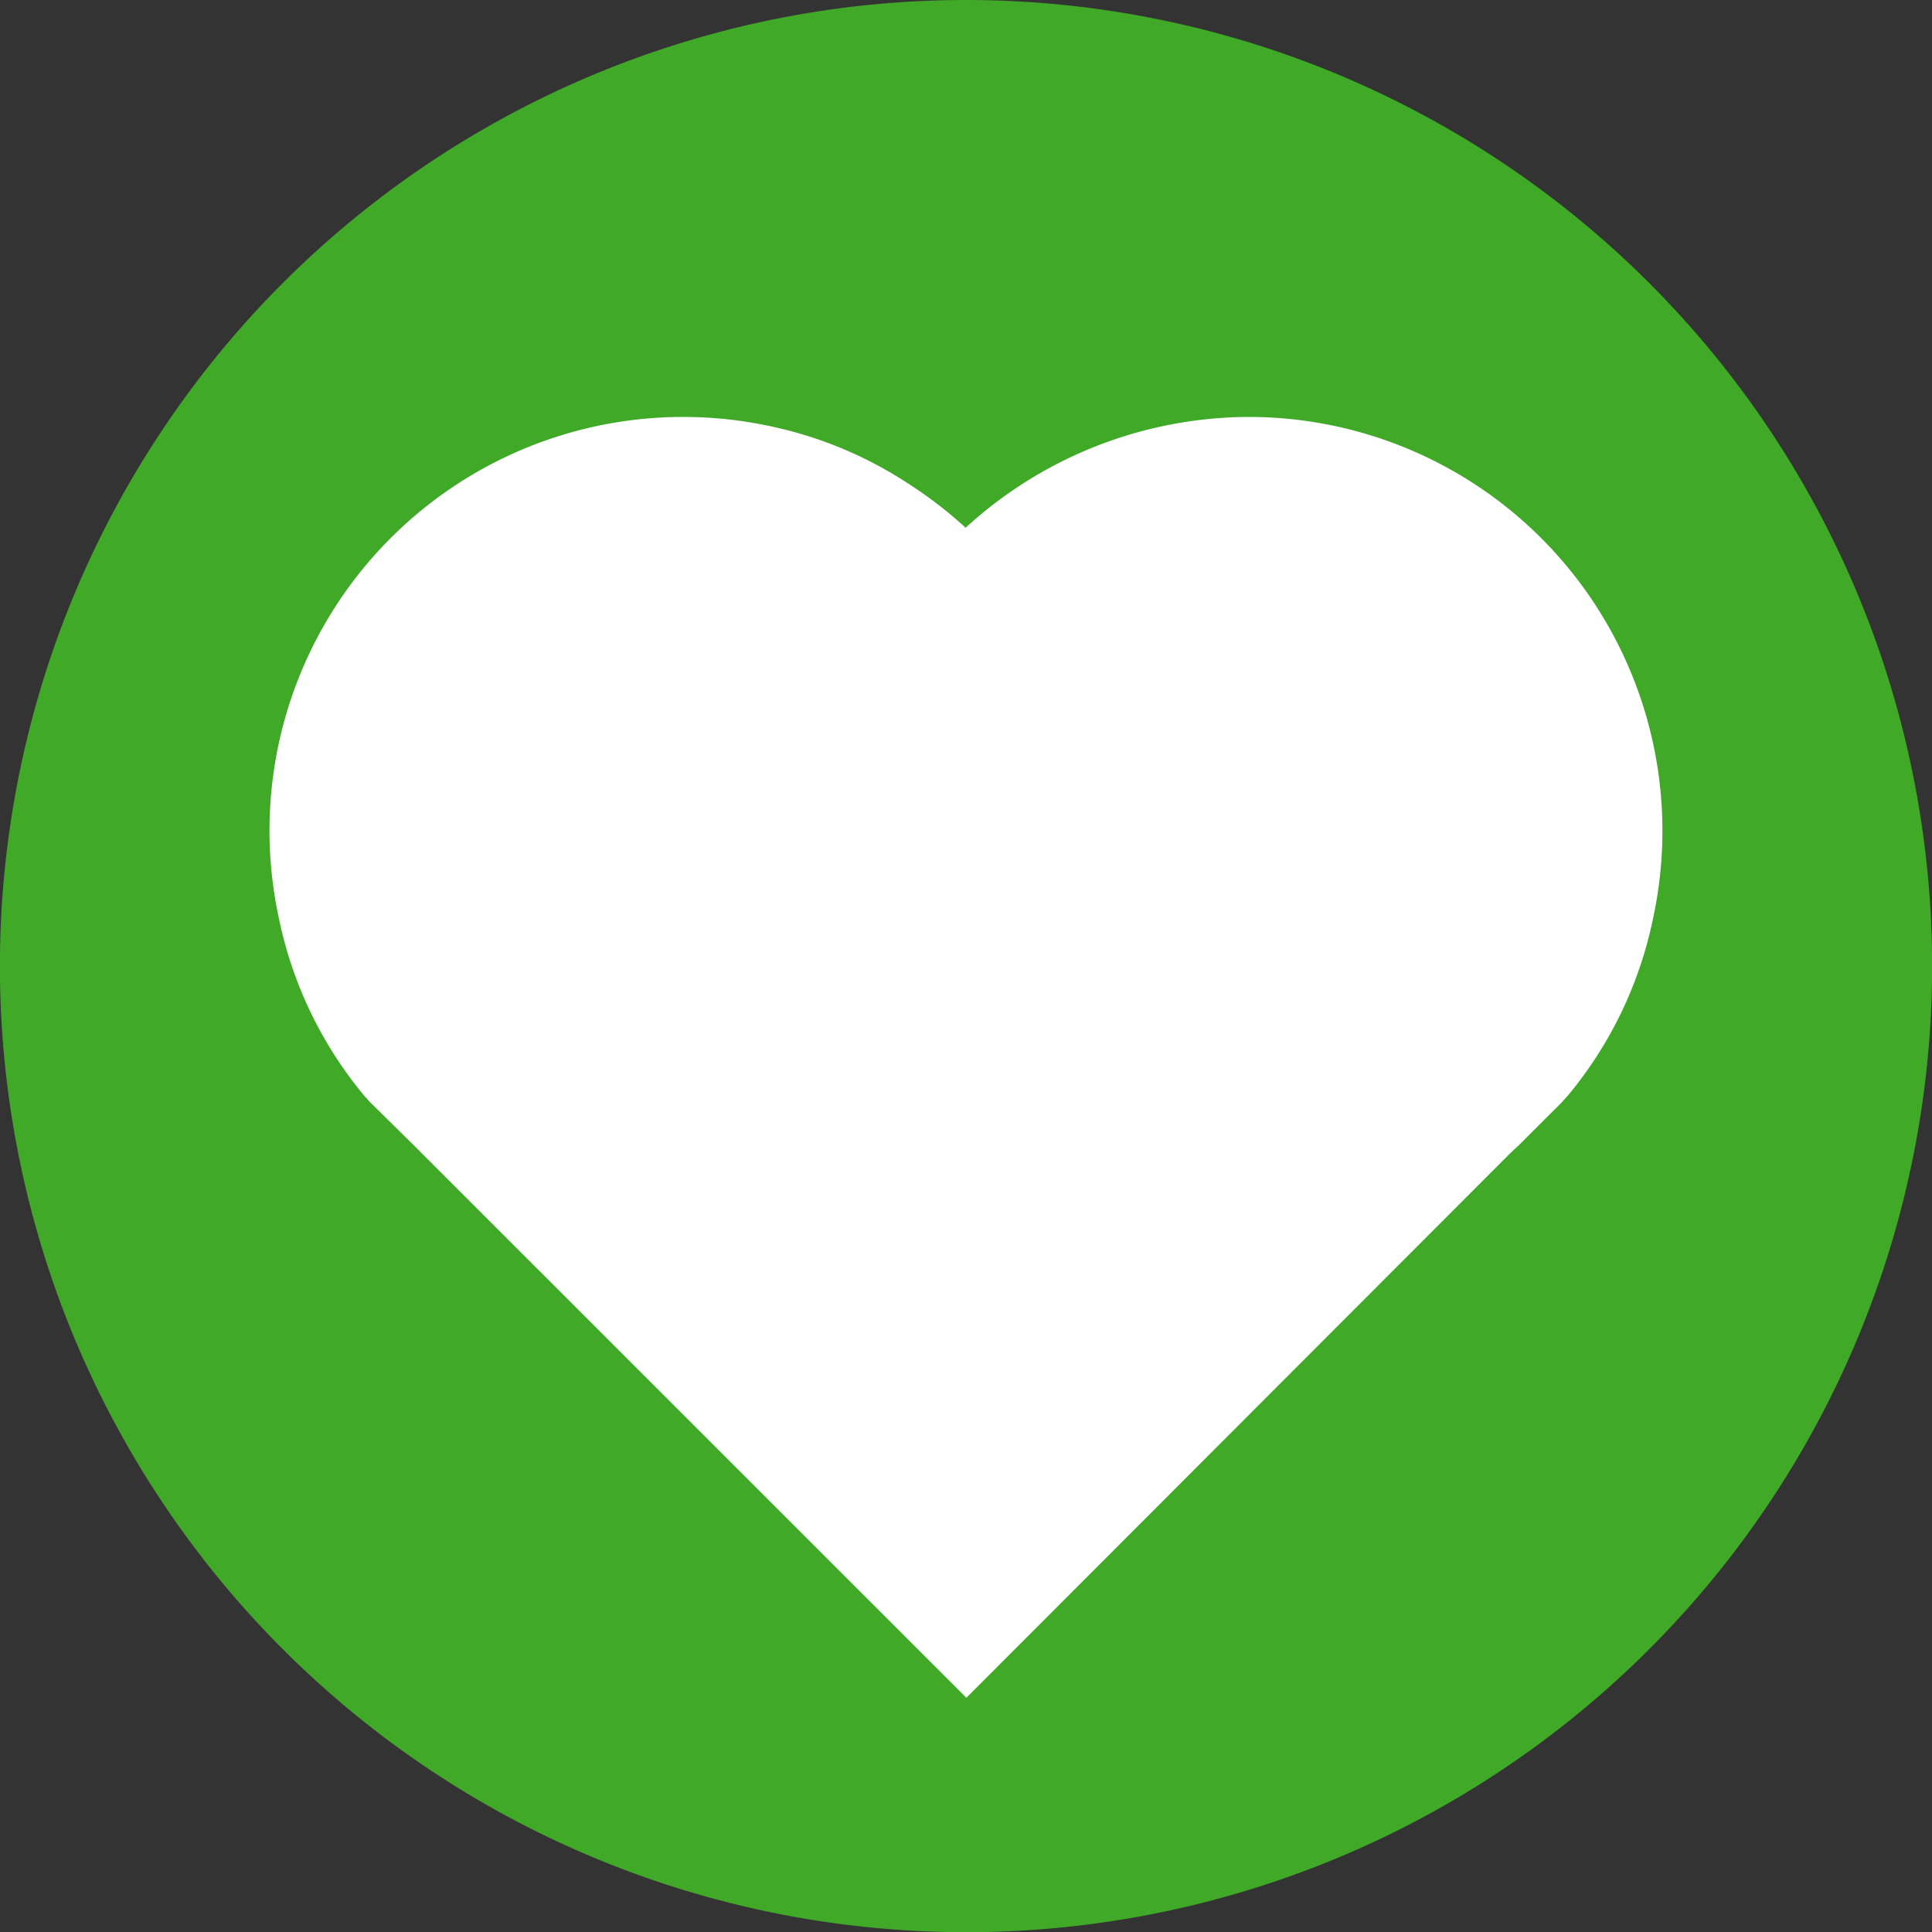
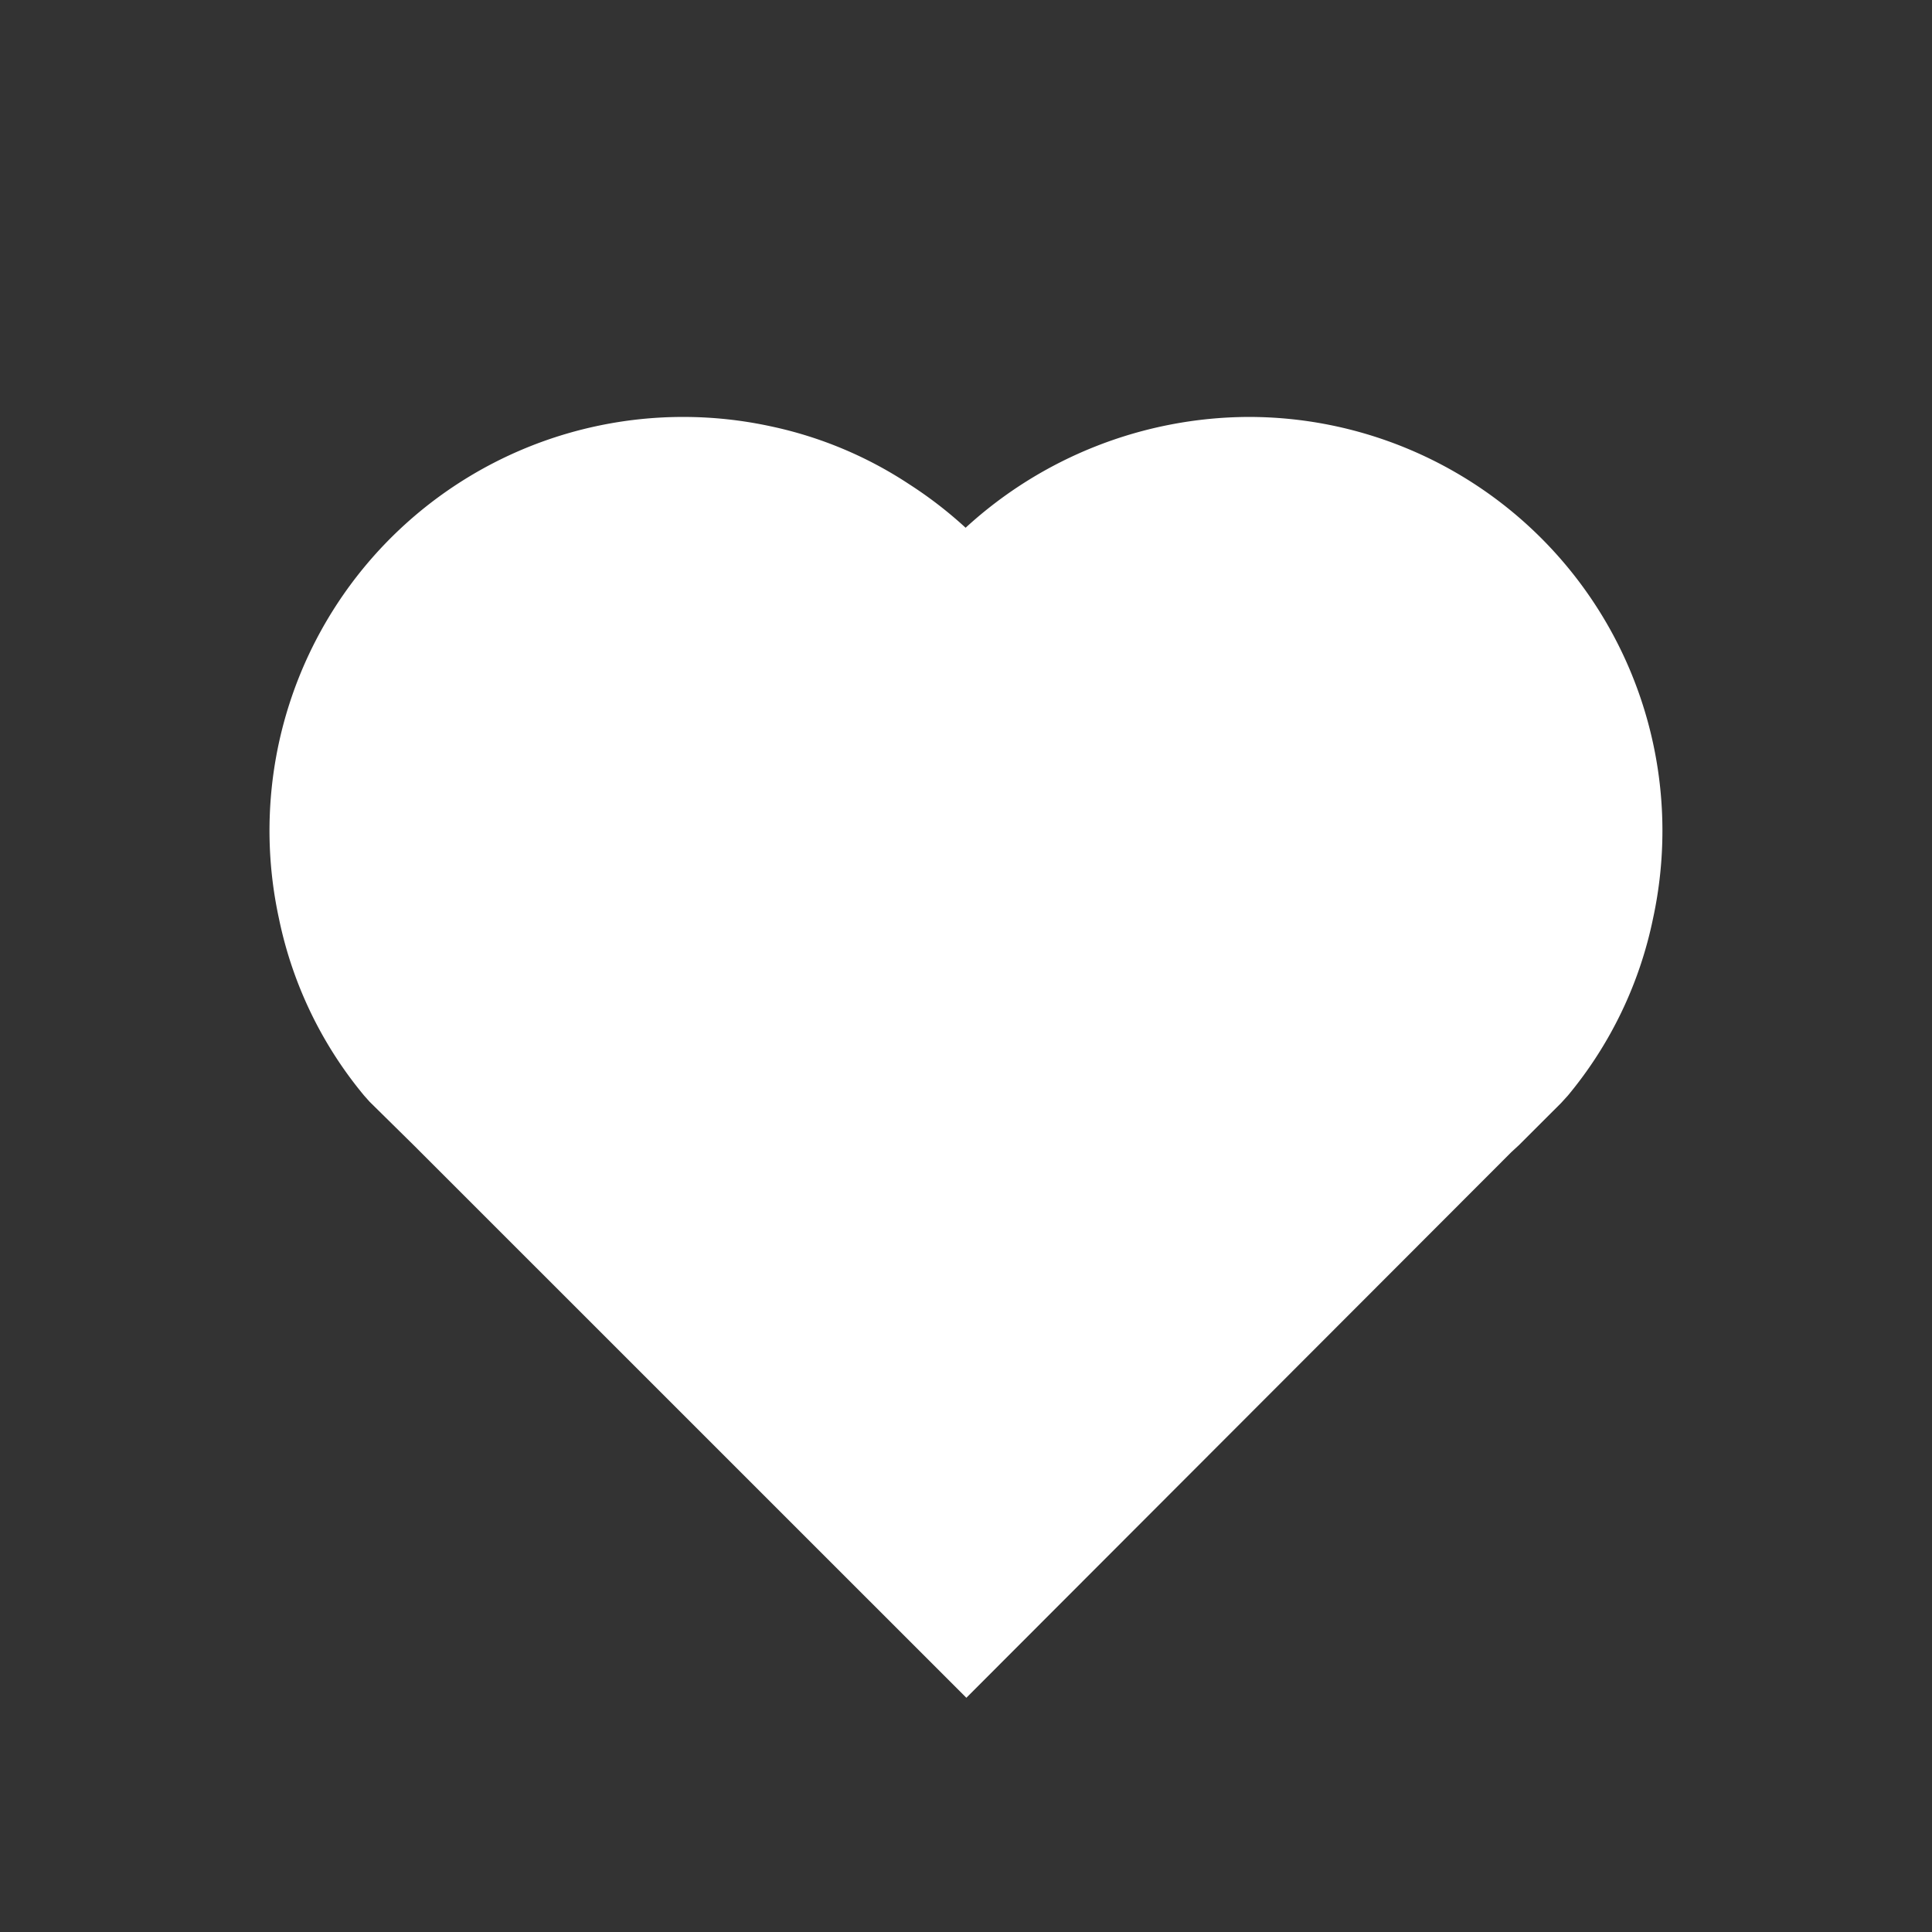
<svg xmlns="http://www.w3.org/2000/svg" width="66.393" height="66.393" viewBox="0 0 66.393 66.393">
  <rect x="0" y="0" width="66.393" height="66.393" fill="#333333" stroke="none" />
  <g id="Group_116" data-name="Group 116" transform="translate(0)">
-     <path id="Path_65" data-name="Path 65" d="M-2094.287-639.38a33.2,33.2,0,0,0-33.2,33.2,33.2,33.2,0,0,0,33.2,33.2,33.2,33.2,0,0,0,33.2-33.2v0a33.2,33.2,0,0,0-33.2-33.2" transform="translate(2127.484 639.38)" fill="#41a928" />
    <path id="Path_386" data-name="Path 386" d="M-2072.646-587.738a14.475,14.475,0,0,1,9.691-3.807,14.221,14.221,0,0,1,14.254,14.187,14.25,14.25,0,0,1-.322,3.045,13.882,13.882,0,0,1-2.929,6.091l-.231.254-1.454,1.452-.253.233-18.731,18.754-18.757-18.754-.184-.185-1.569-1.546-.185-.208a13.9,13.9,0,0,1-2.929-6.091,14.215,14.215,0,0,1,10.875-16.908,14.208,14.208,0,0,1,6.034,0,13.82,13.82,0,0,1,4.745,1.985,14.271,14.271,0,0,1,1.945,1.5" transform="translate(2105.83 605.873)" fill="#fff" />
  </g>
</svg>